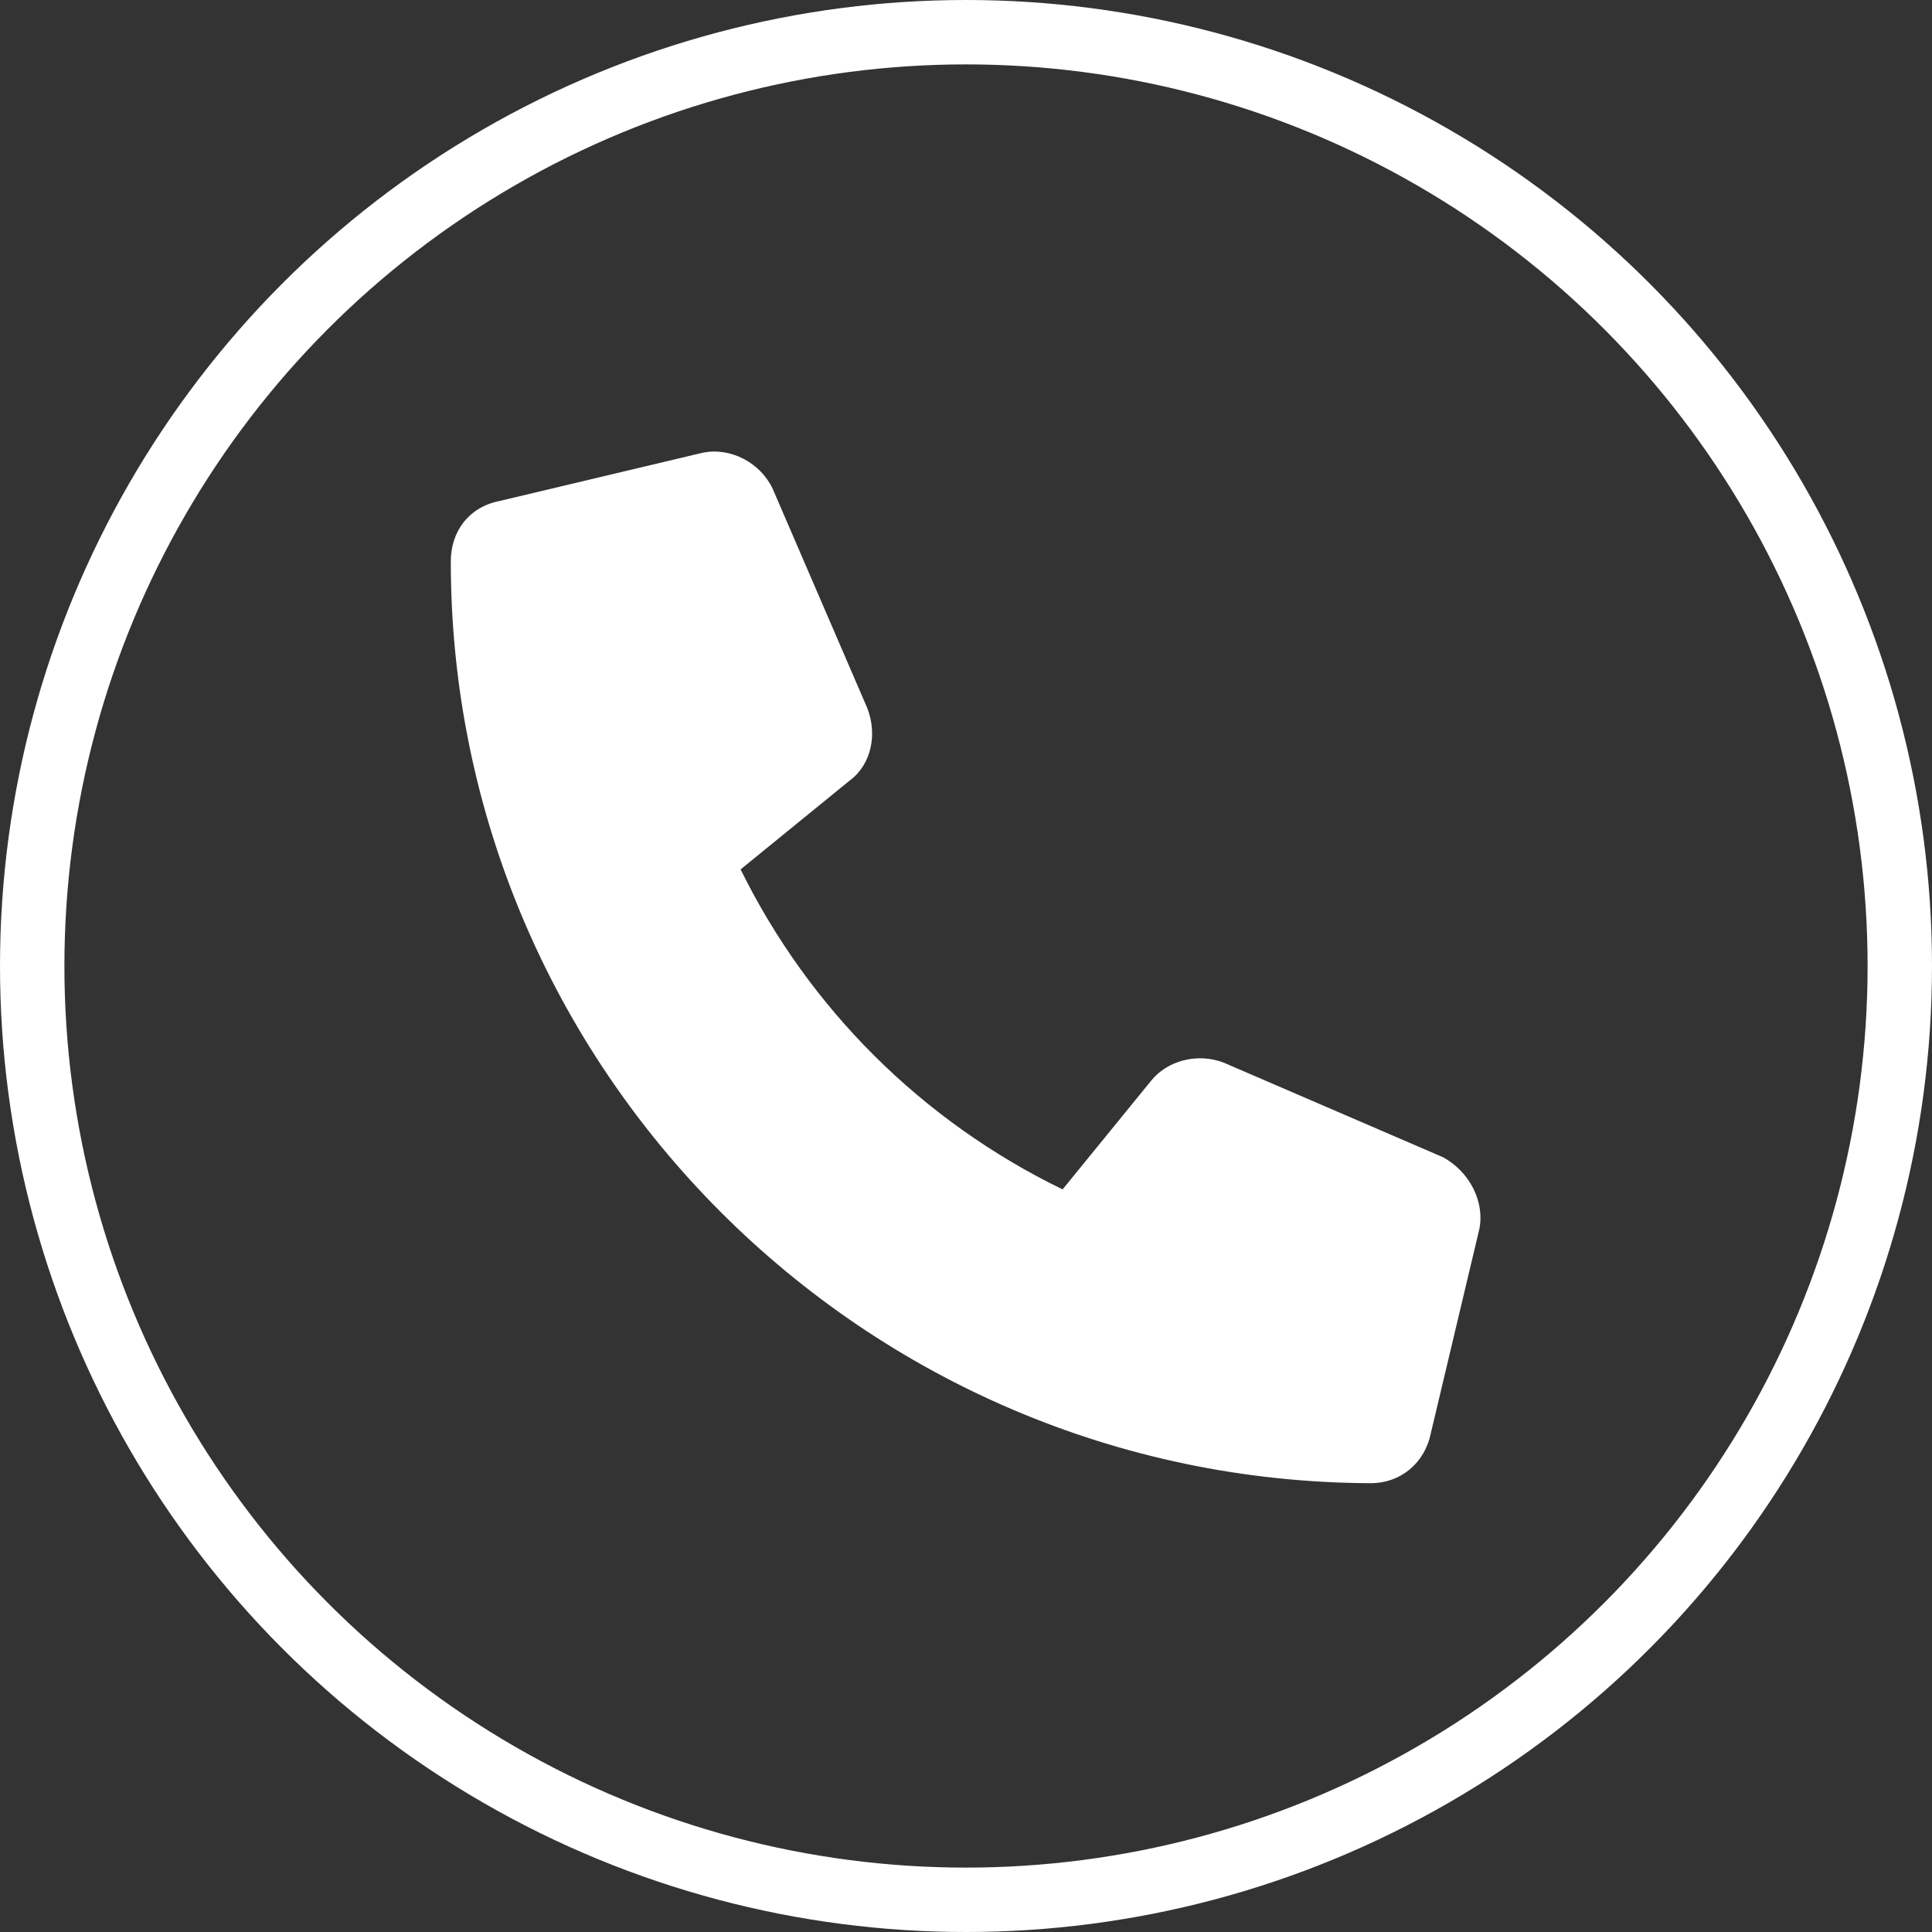
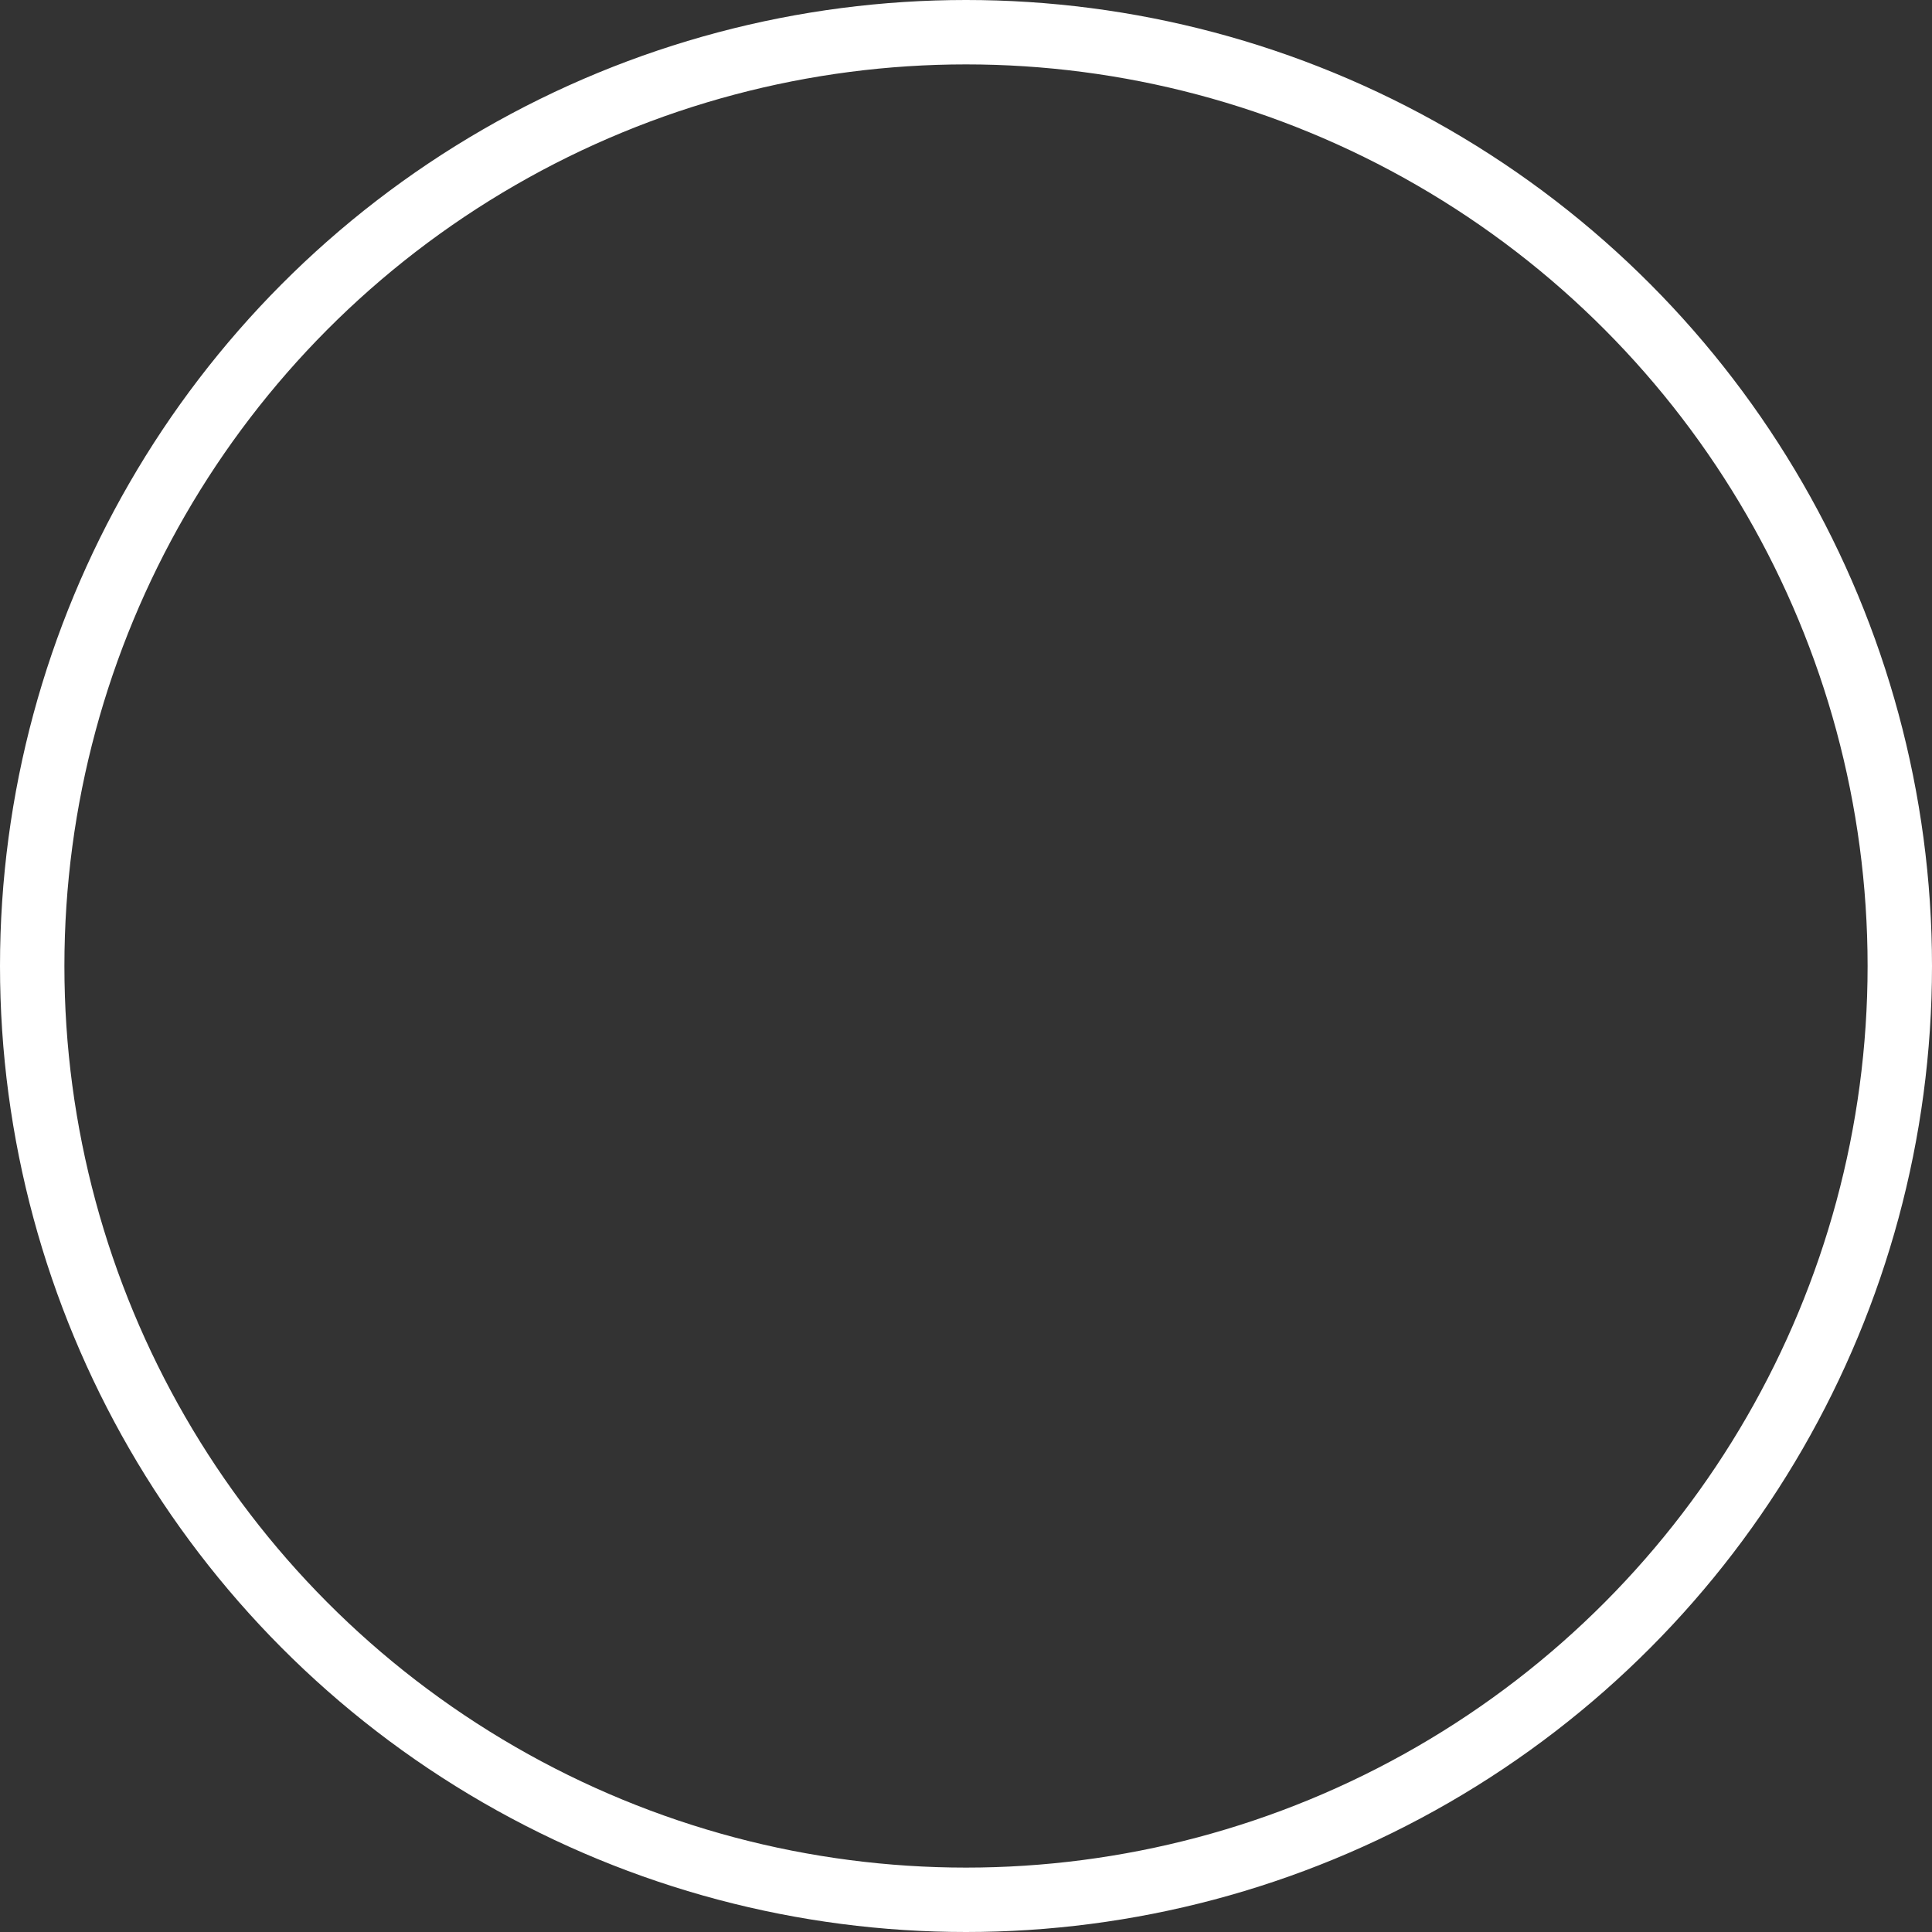
<svg xmlns="http://www.w3.org/2000/svg" width="30" height="30" viewBox="0 0 30 30" fill="none">
  <rect x="0" y="0" width="30" height="30" fill="#333333" stroke="none" />
  <circle cx="15" cy="15" r="14.5" stroke="white" />
-   <path d="M22.969 19.094L22.219 22.25C22.125 22.719 21.75 23.031 21.281 23.031C13.406 23 7 16.594 7 8.719C7 8.25 7.281 7.875 7.75 7.781L10.906 7.031C11.344 6.938 11.812 7.188 12 7.594L13.469 11C13.625 11.406 13.531 11.875 13.188 12.125L11.5 13.5C12.562 15.656 14.312 17.406 16.5 18.469L17.875 16.781C18.125 16.469 18.594 16.344 19 16.5L22.406 17.969C22.812 18.188 23.062 18.656 22.969 19.094Z" fill="white" />
</svg>